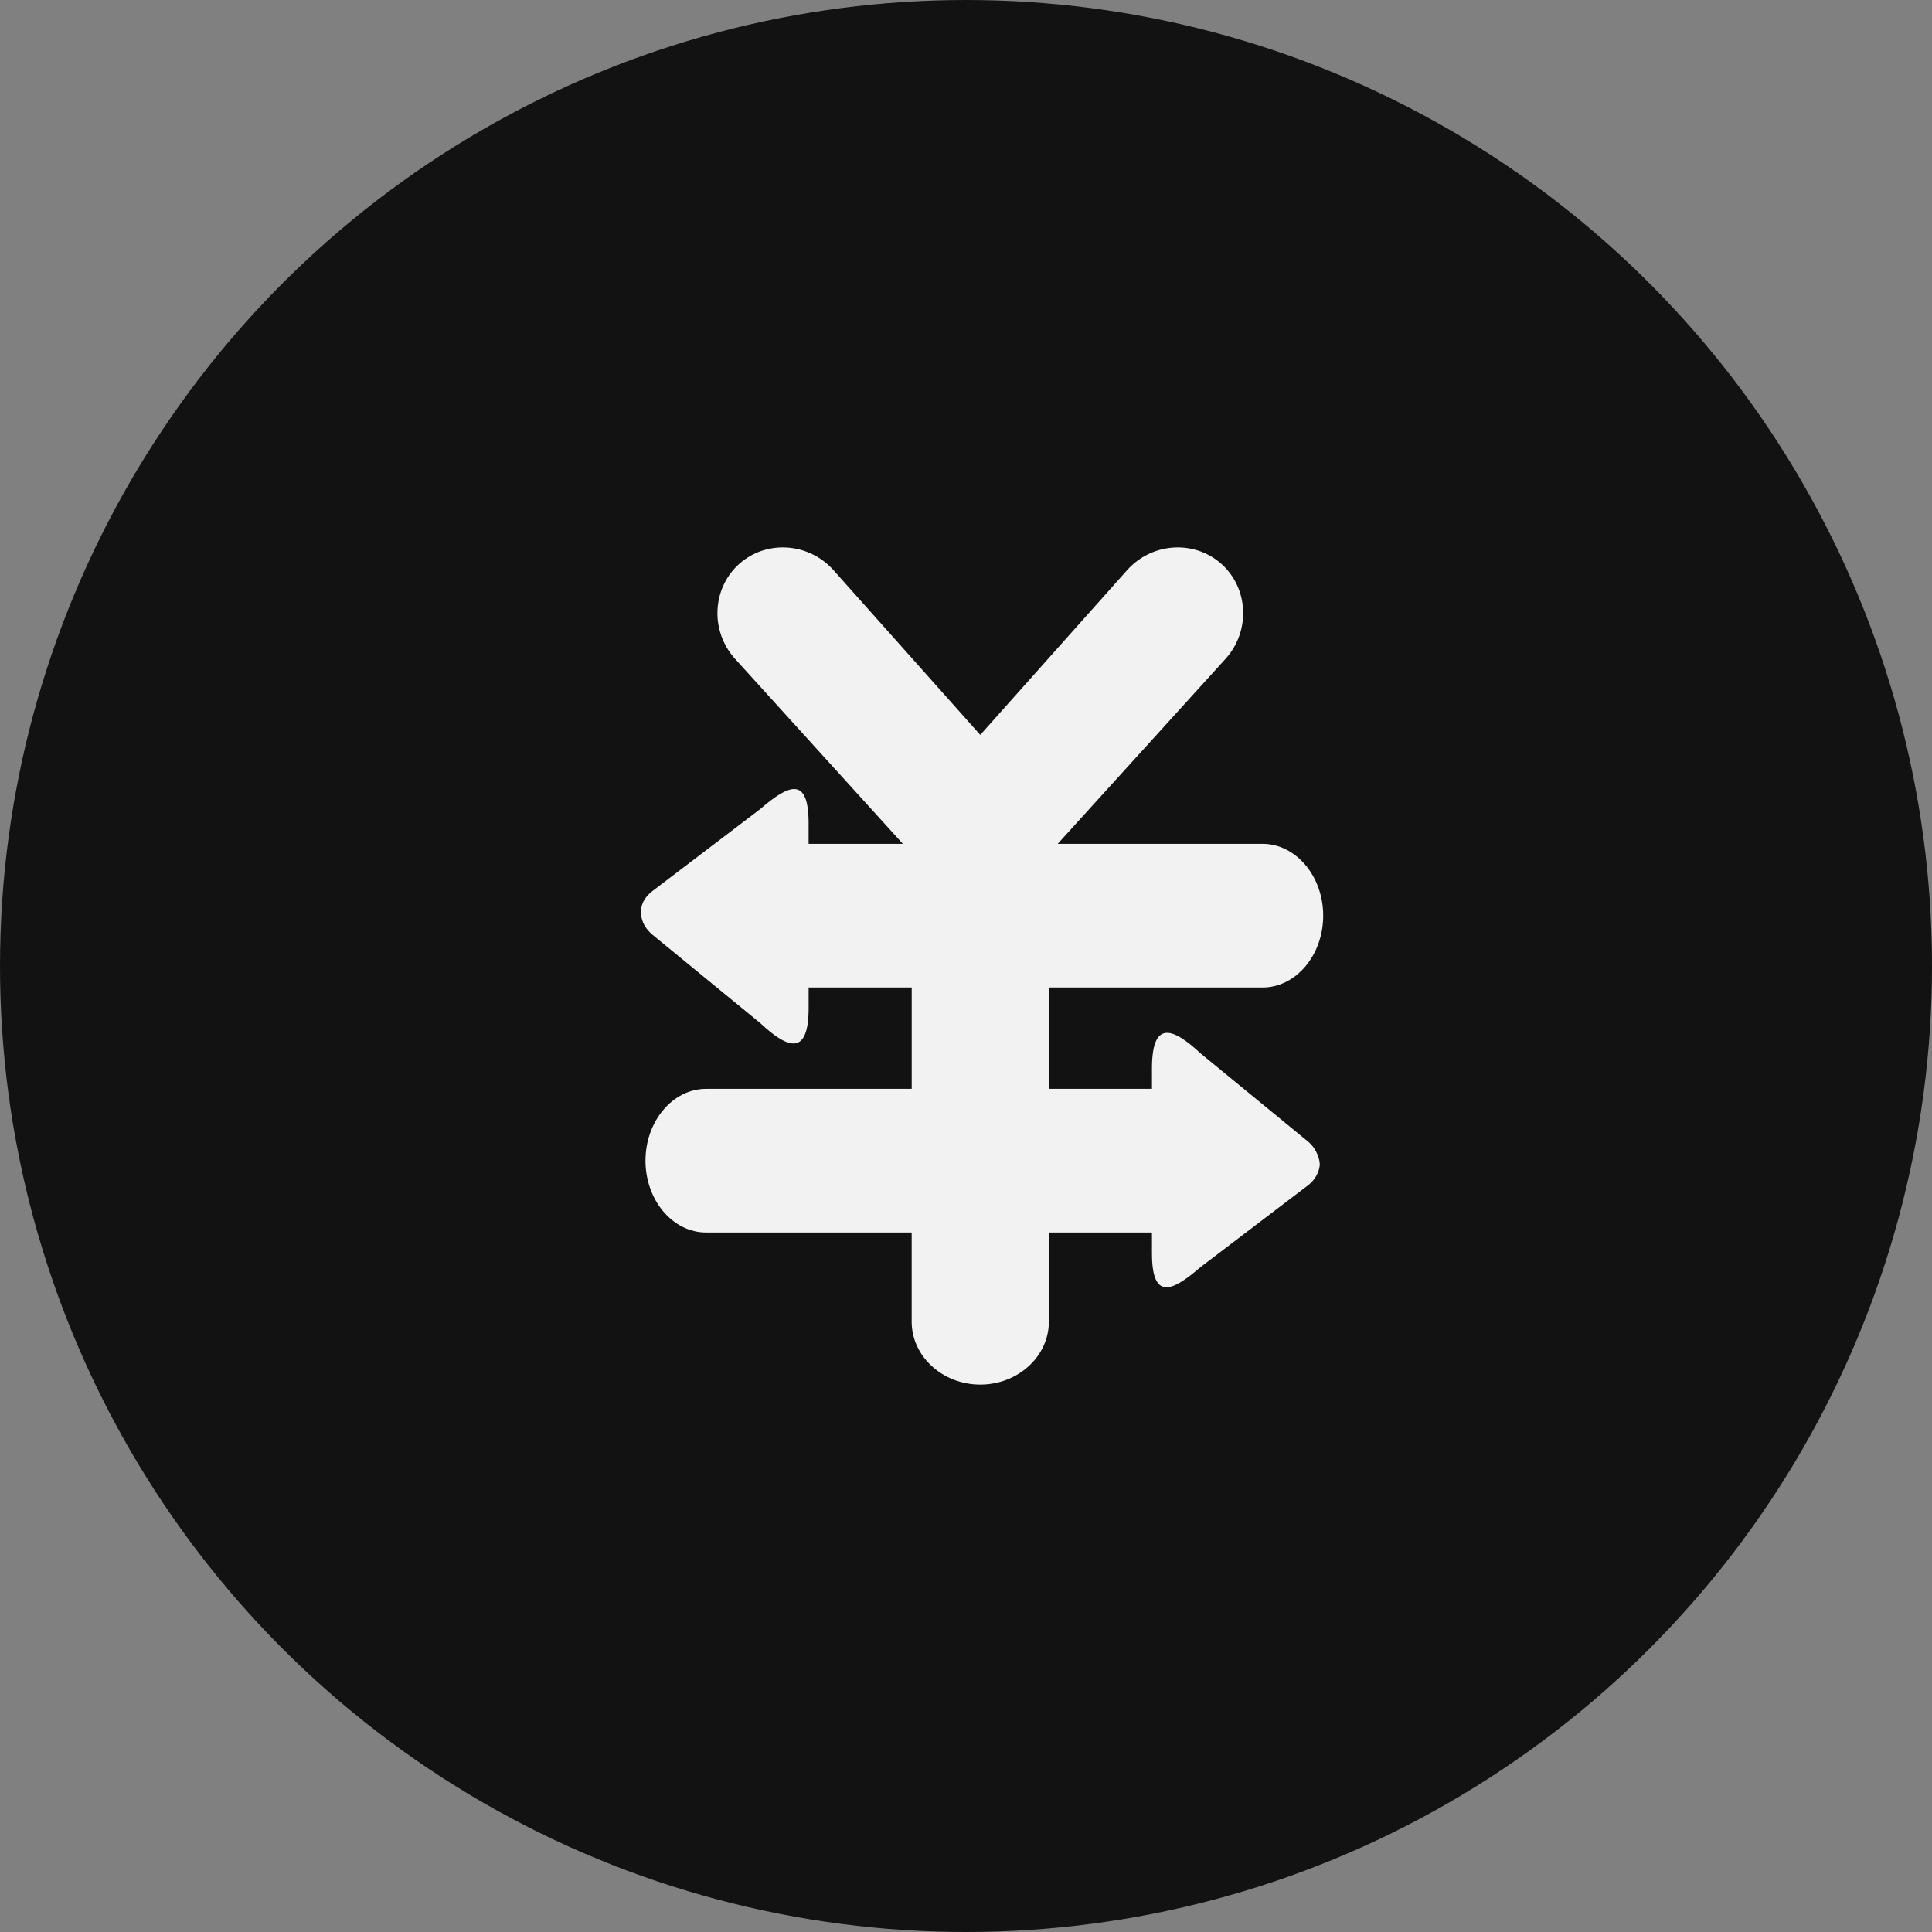
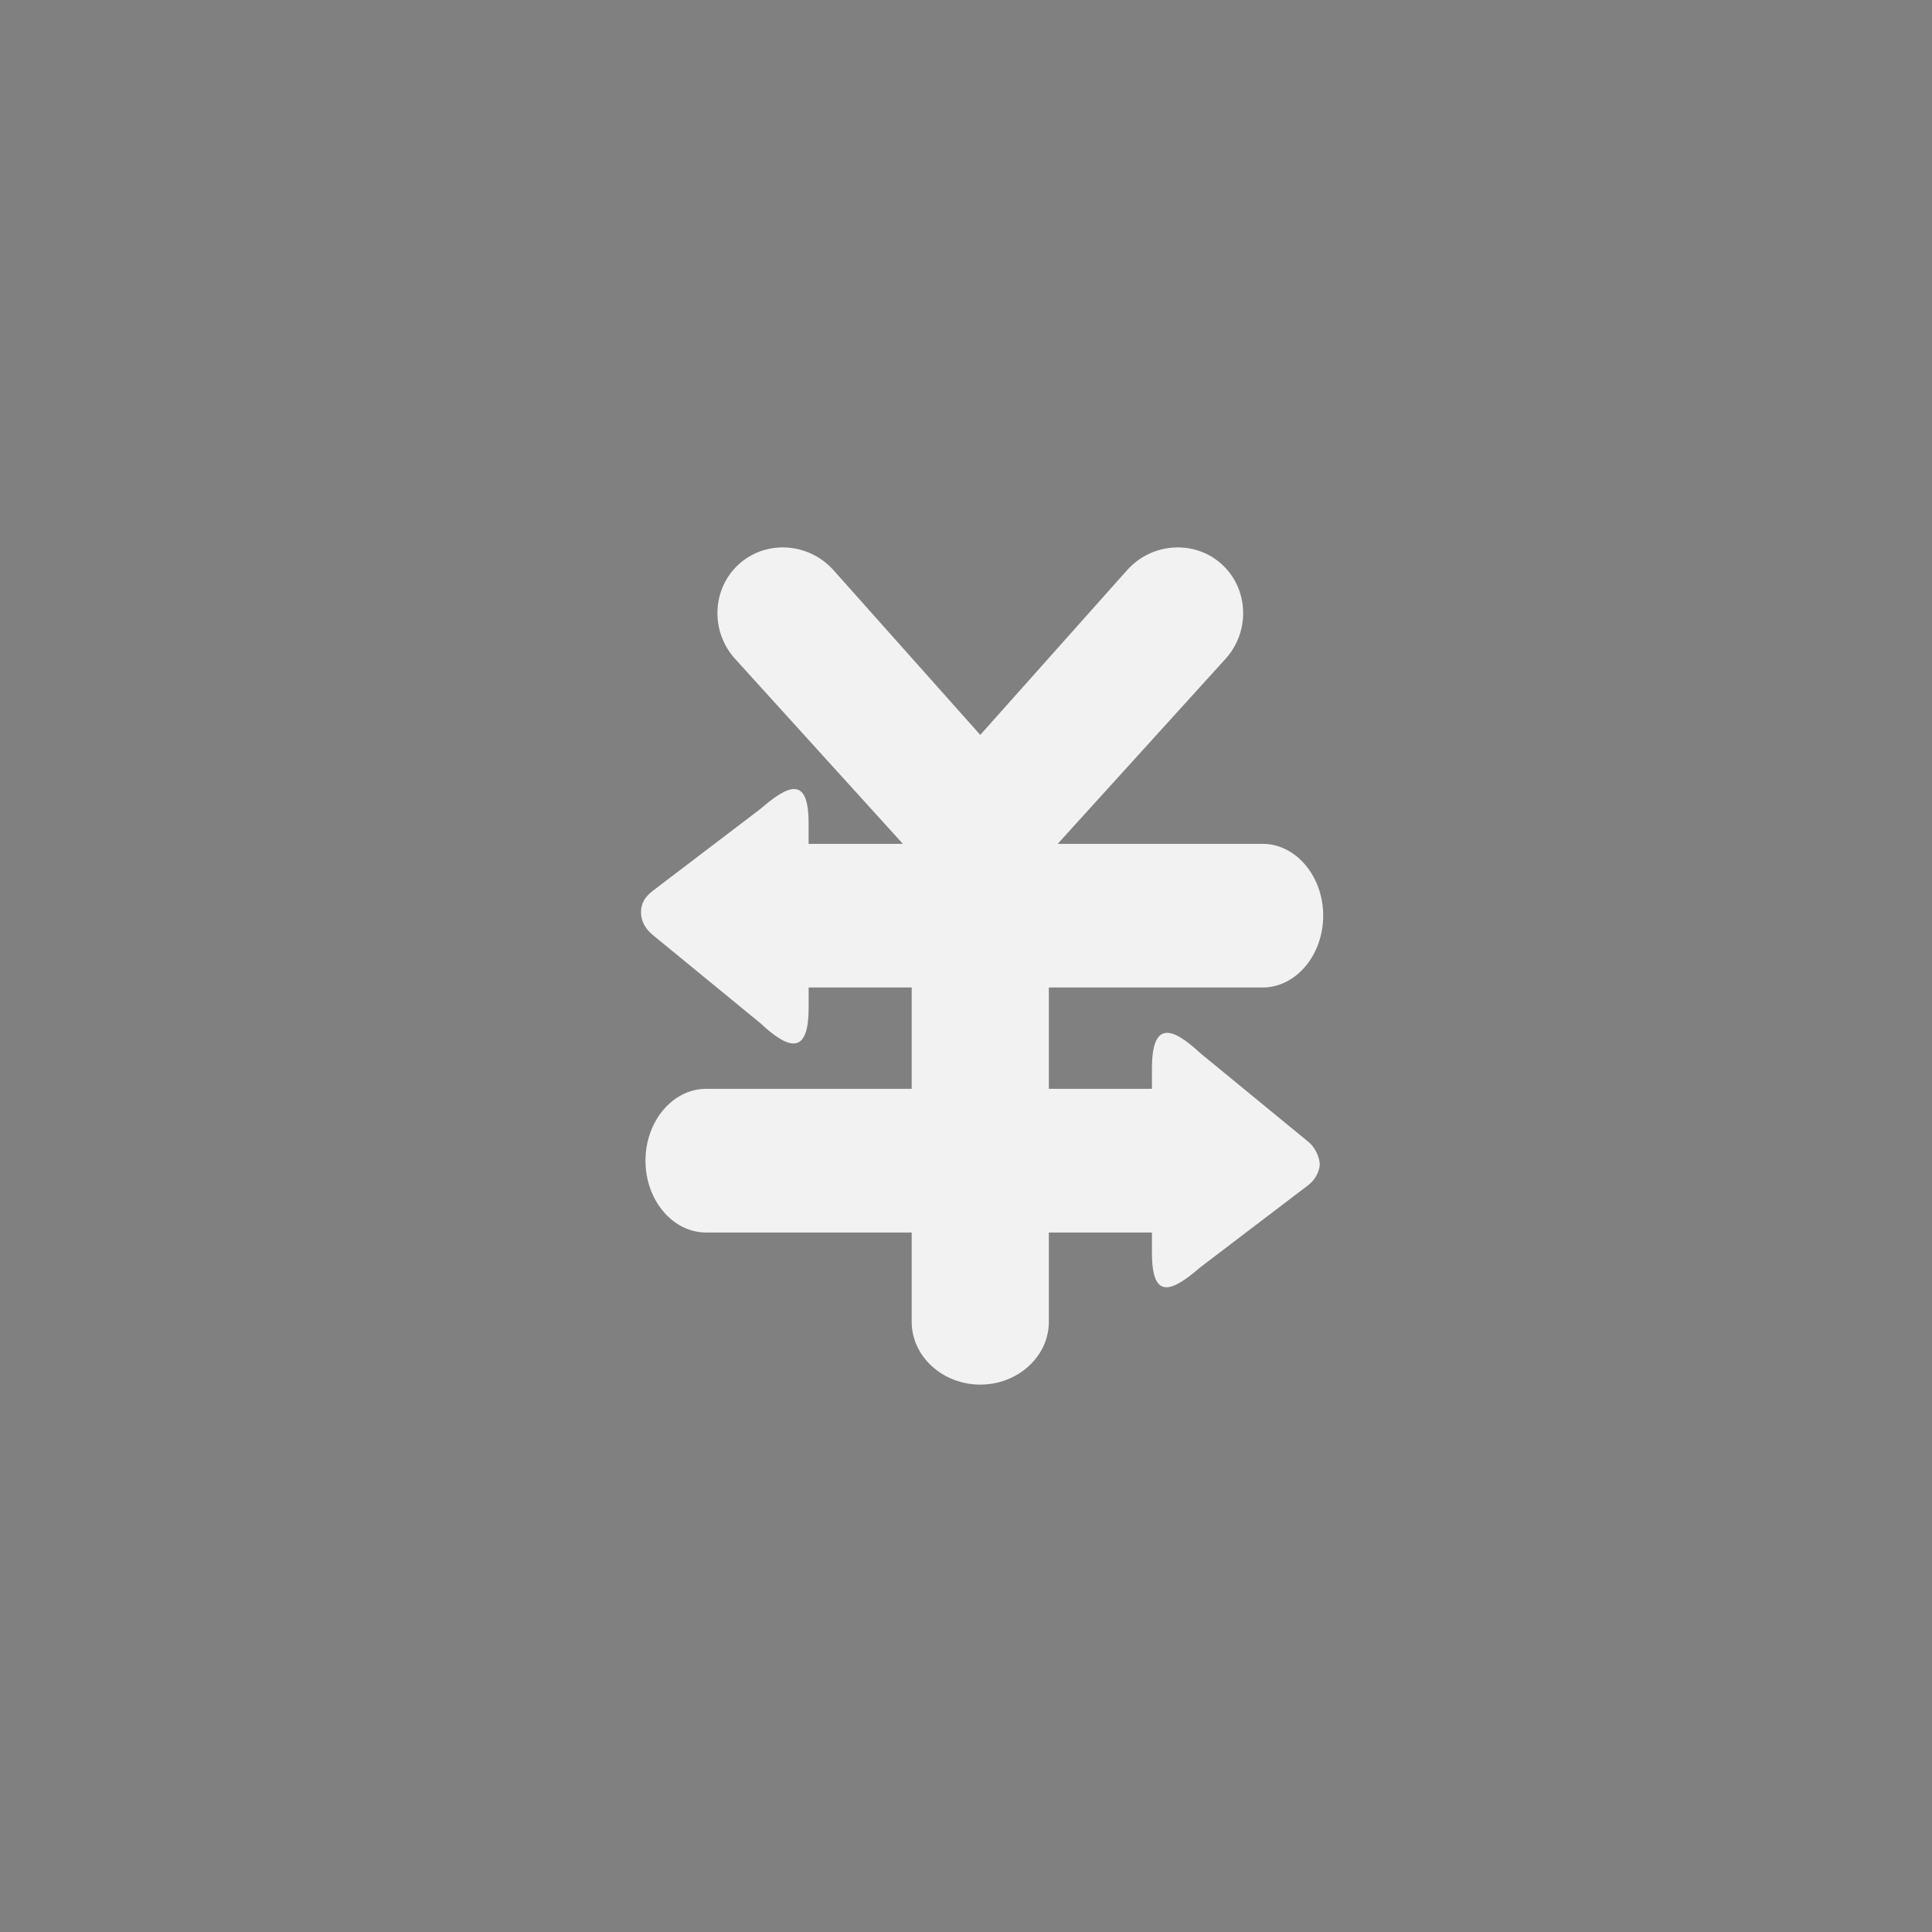
<svg xmlns="http://www.w3.org/2000/svg" width="60" height="60" viewBox="0 0 60 60" fill="none">
  <rect x="0" y="0" width="60" height="60" fill="#808080" stroke="none" />
-   <circle cx="30" cy="30" r="30" fill="#121212" />
  <path d="M39.21 30.667H32.573V33.815H35.775V33.184C35.775 31.716 36.377 31.867 37.279 32.709L40.627 35.456C40.915 35.699 40.986 36.036 40.986 36.159C40.986 36.283 40.915 36.583 40.627 36.807L37.279 39.355C36.377 40.136 35.775 40.376 35.775 38.914V38.277H32.573V41.05C32.573 42.123 31.614 43 30.443 43C29.272 43 28.313 42.123 28.313 41.05V38.277H21.928C20.893 38.277 20.046 37.274 20.046 36.046C20.046 34.818 20.893 33.815 21.928 33.815H28.314V30.667H25.121C25.121 30.667 25.116 30.663 25.113 30.661V31.297C25.113 32.766 24.511 32.615 23.61 31.773L20.26 29.026C19.973 28.783 19.907 28.525 19.907 28.326C19.907 28.127 19.973 27.899 20.26 27.675L23.609 25.127C24.51 24.346 25.112 24.106 25.112 25.567V26.206C25.112 26.206 25.118 26.206 25.12 26.206H28.039L22.818 20.45C22.05 19.589 22.113 18.268 22.956 17.513C23.8 16.759 25.117 16.847 25.885 17.707L30.443 22.823L35.003 17.707C35.77 16.847 37.089 16.759 37.932 17.513C38.775 18.268 38.838 19.589 38.07 20.45L32.848 26.206H39.21C40.245 26.206 41.093 27.209 41.093 28.437C41.093 29.664 40.245 30.668 39.21 30.668V30.667Z" fill="#F2F2F2" />
</svg>